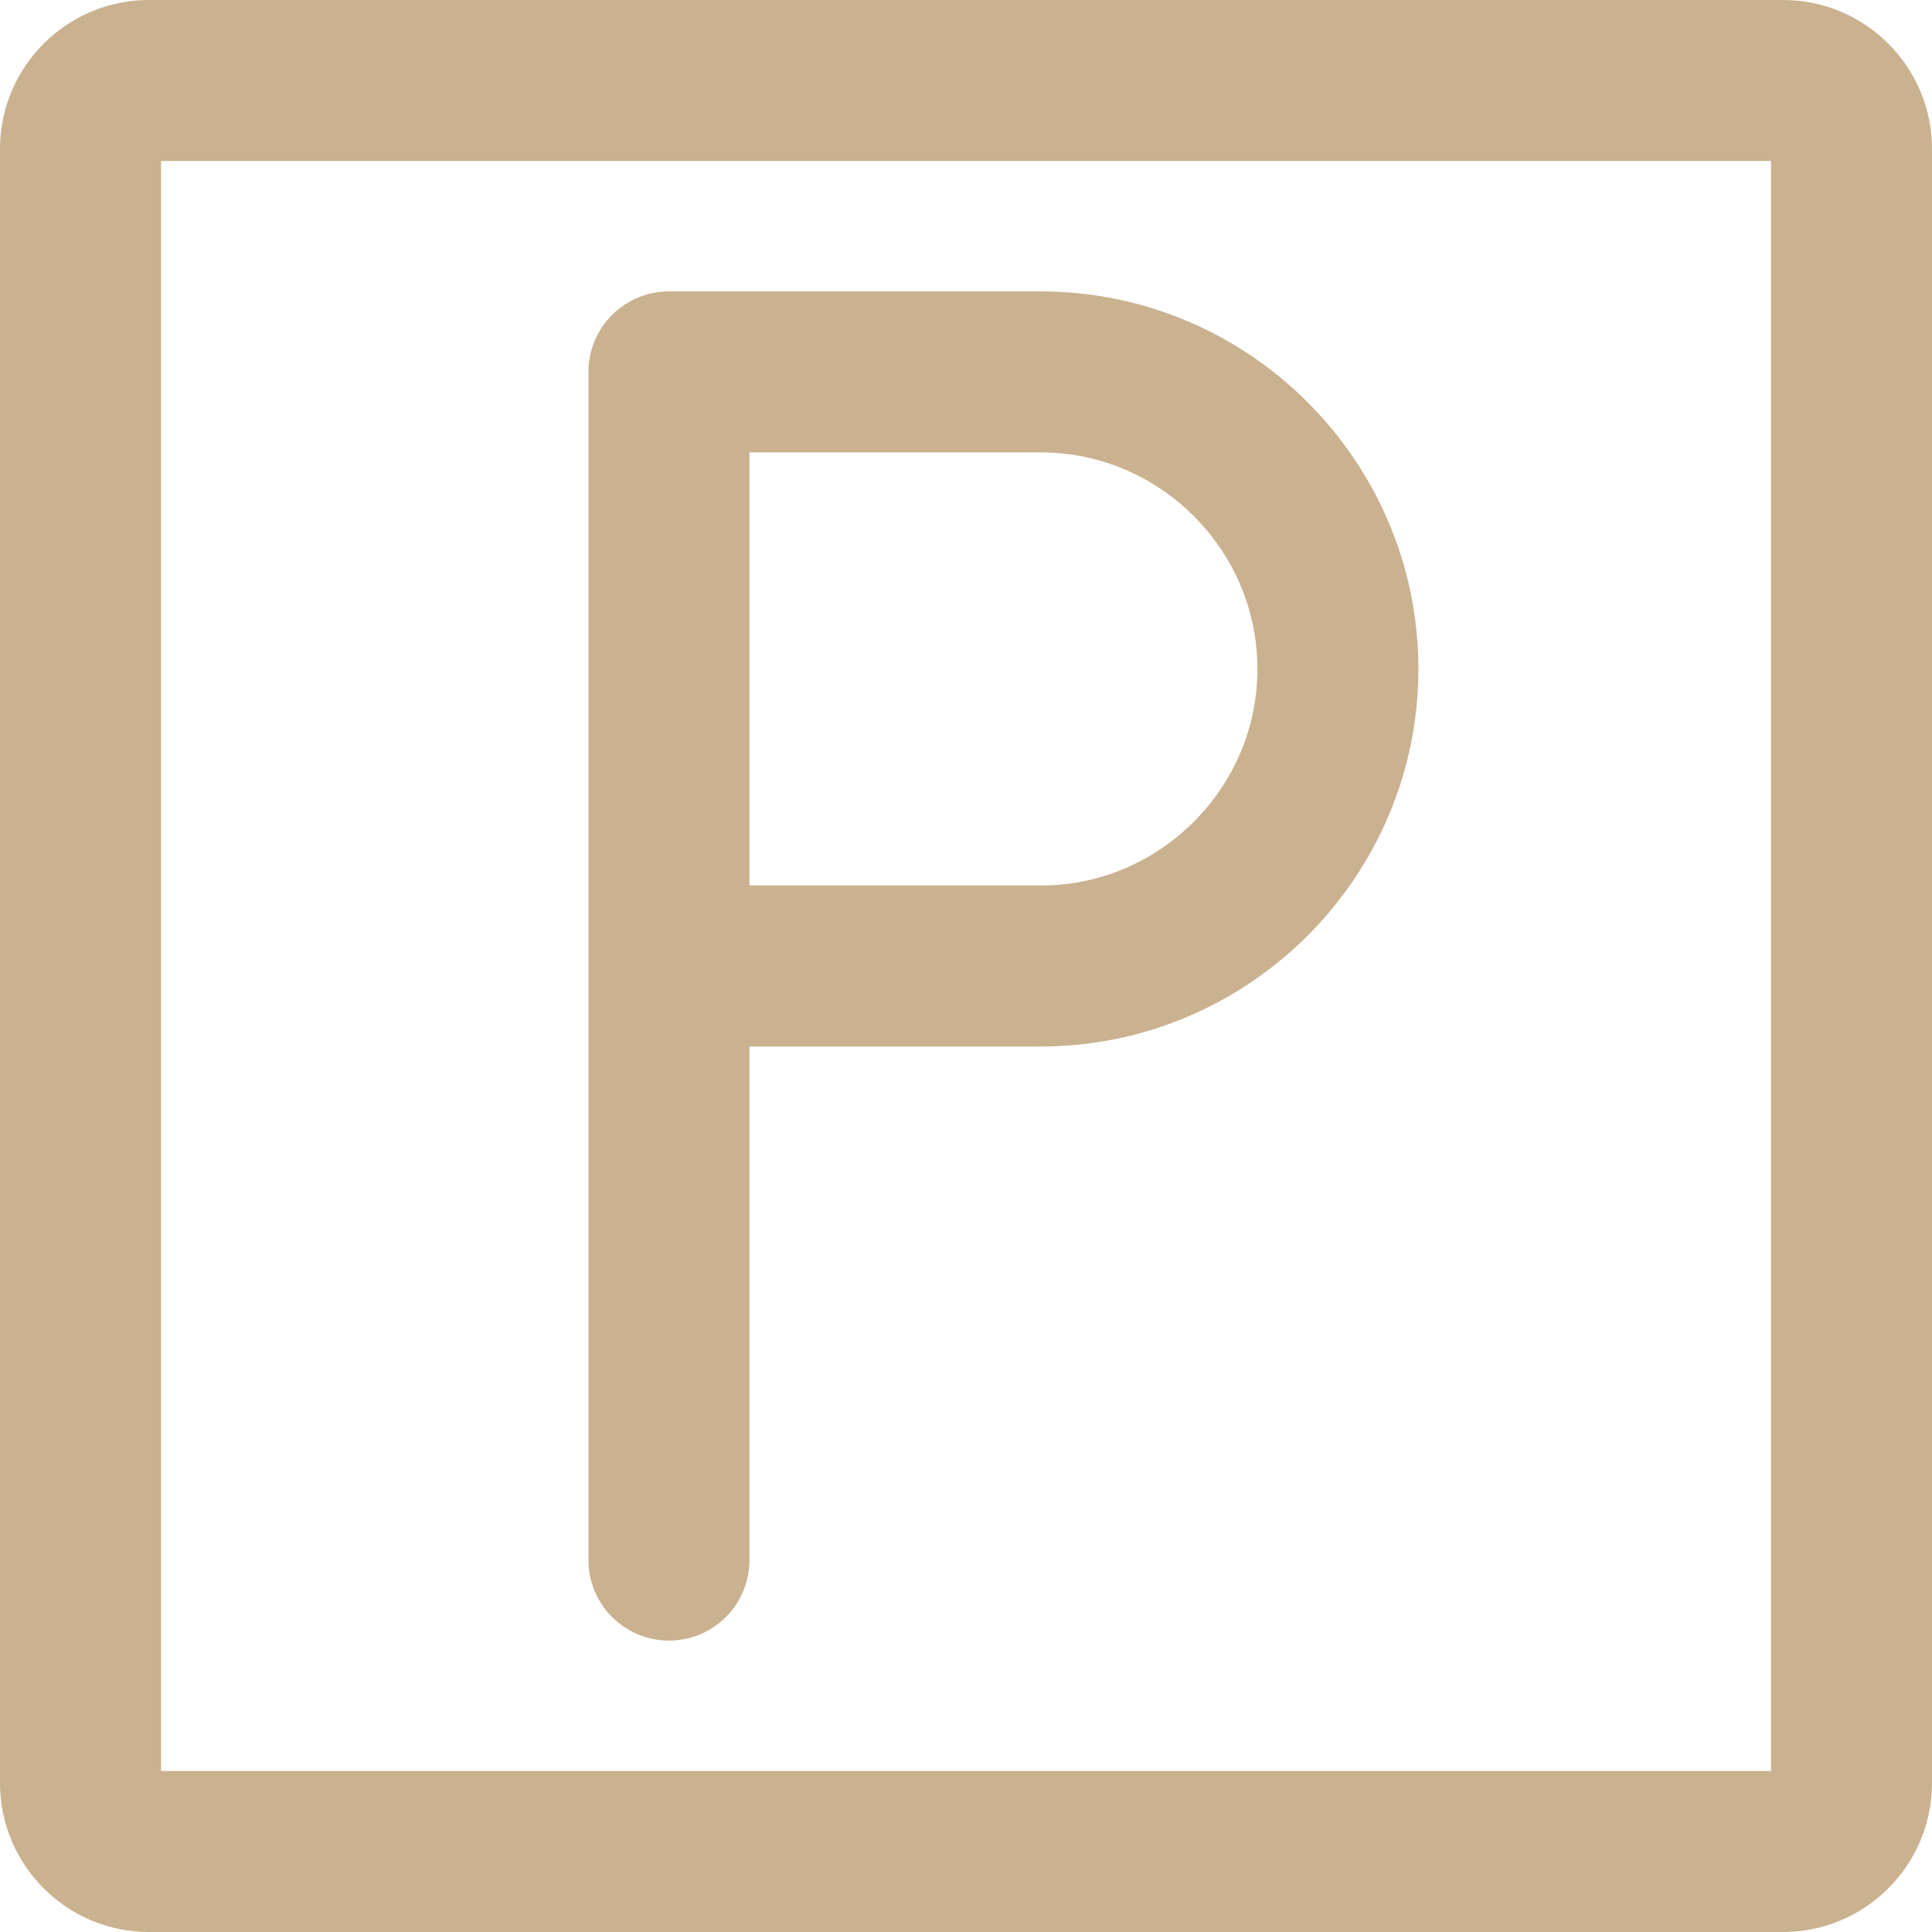
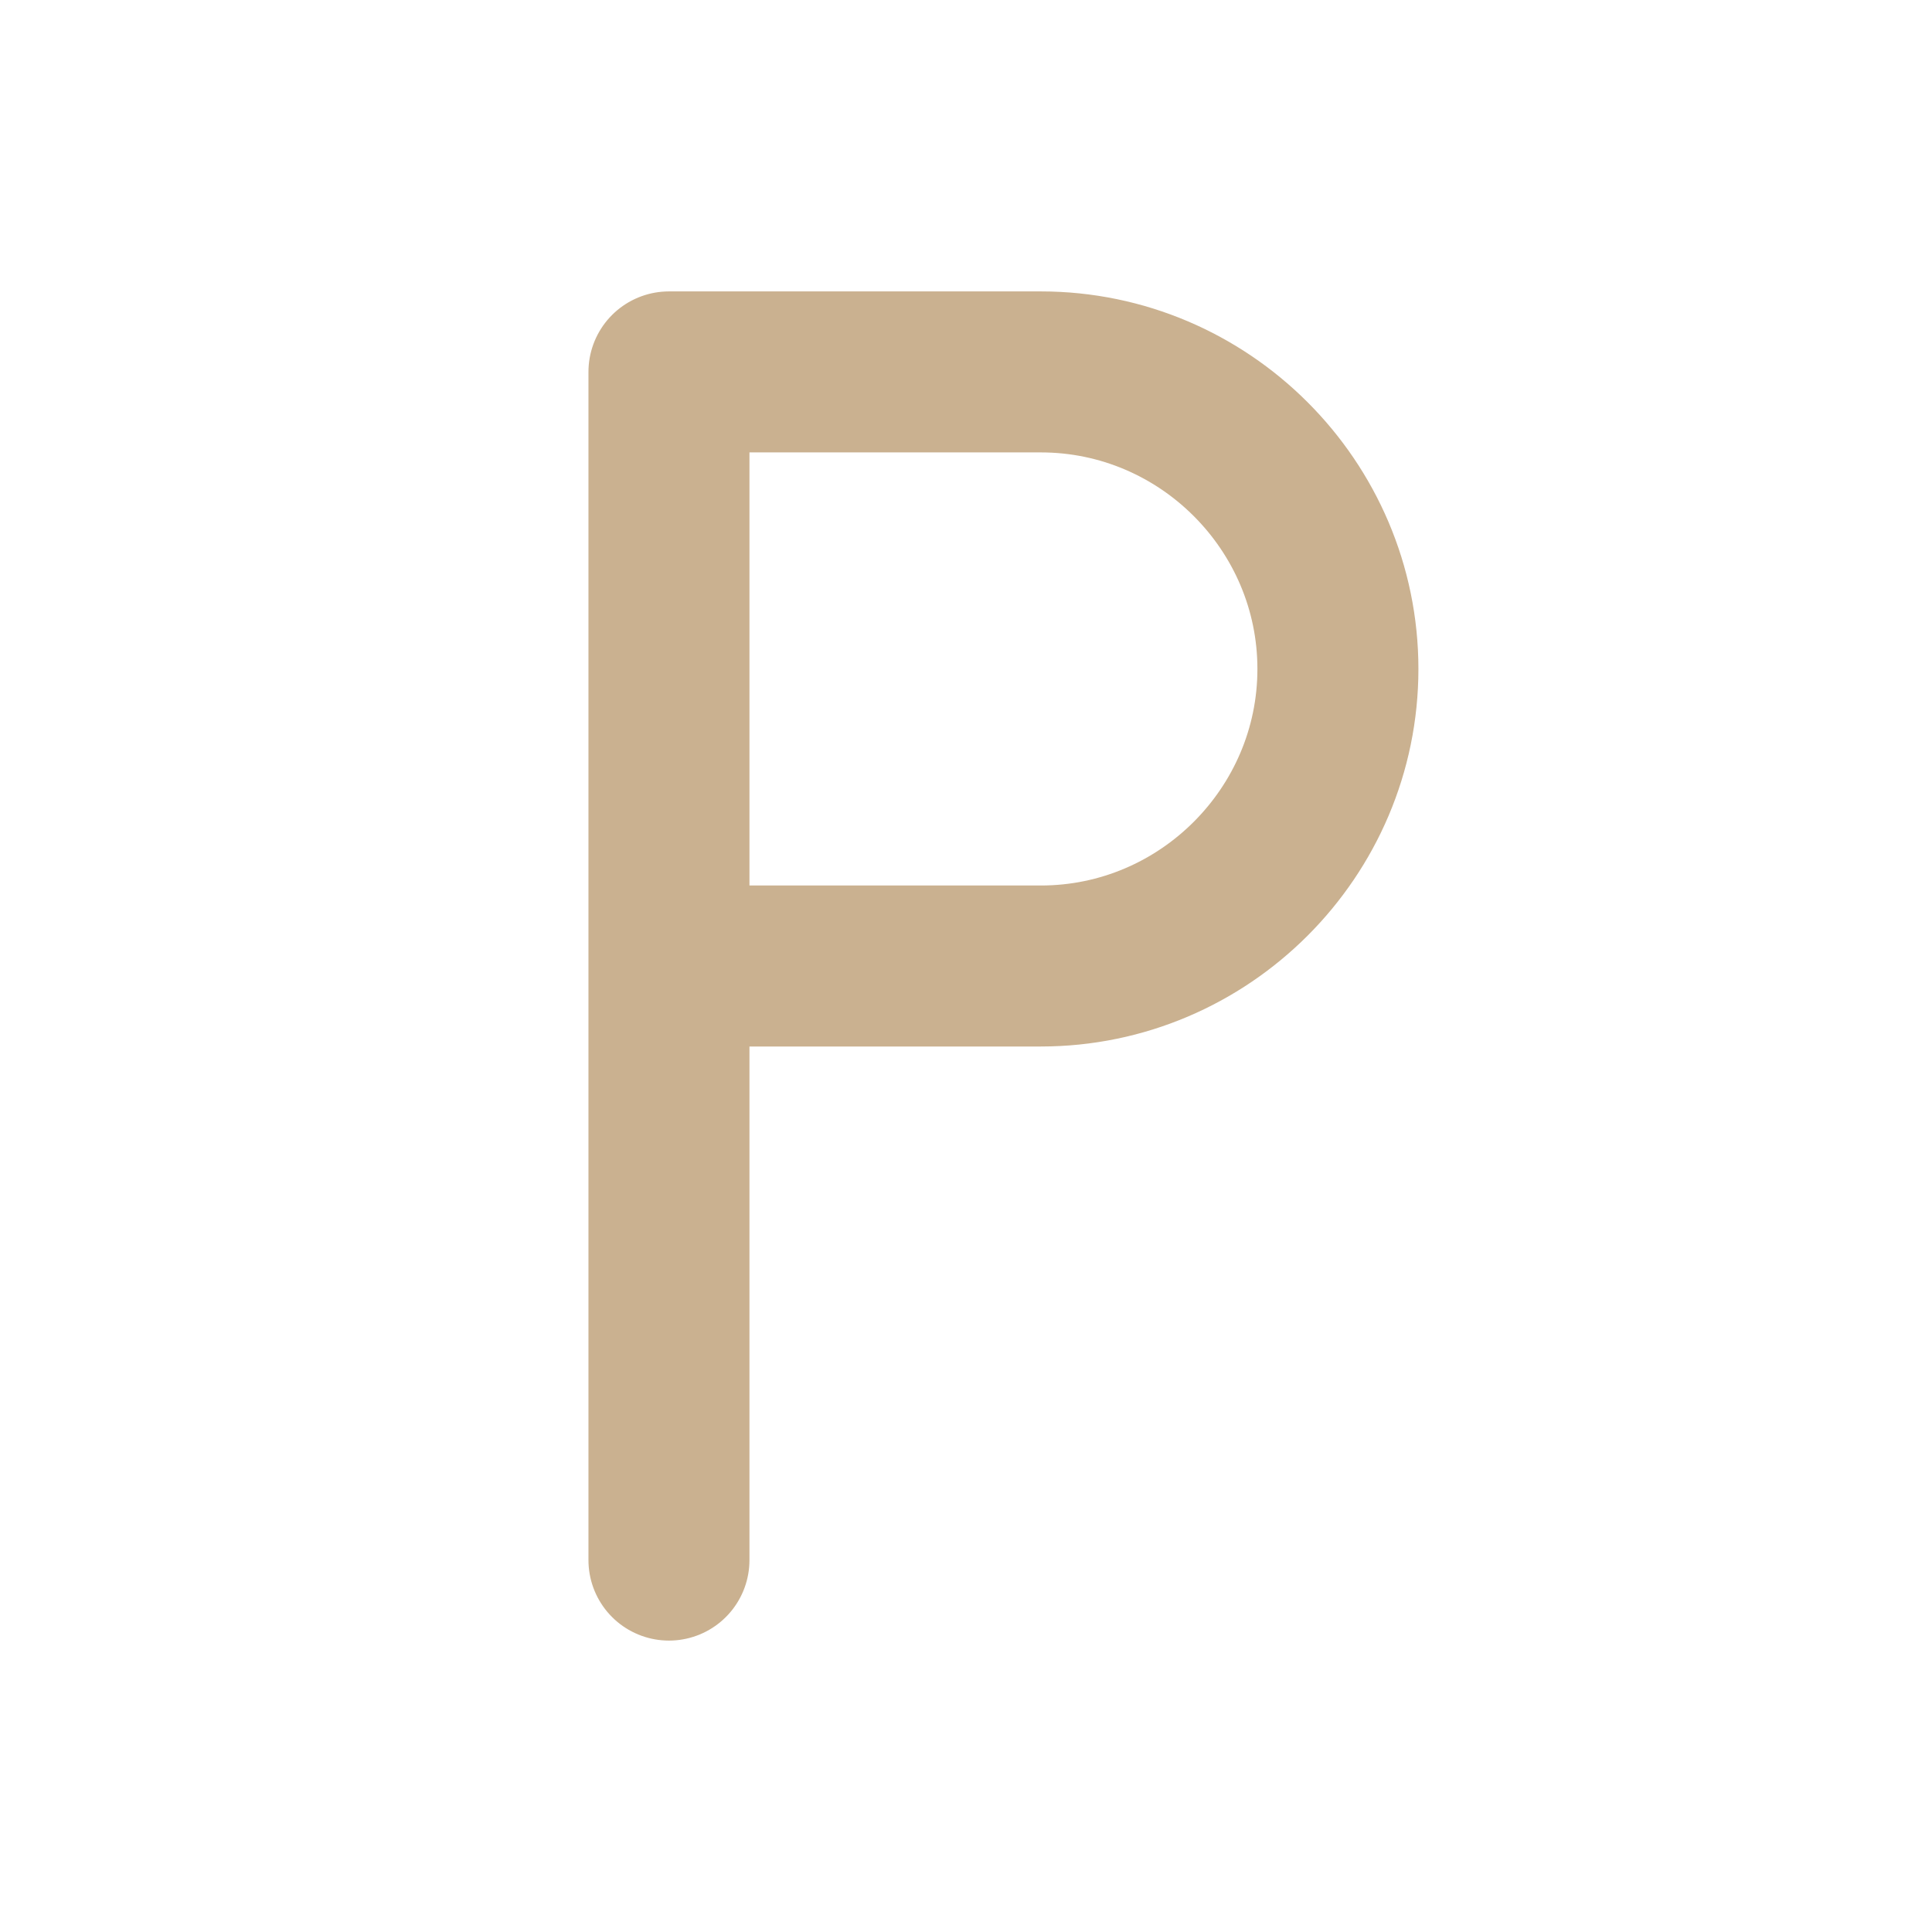
<svg xmlns="http://www.w3.org/2000/svg" id="Layer_1" data-name="Layer 1" width="24" height="24" viewBox="0 0 24 24">
  <defs>
    <style>
      .cls-1 {
        fill: #cab190;
      }

      .cls-2 {
        fill: none;
        stroke: #cab190;
        stroke-linecap: round;
        stroke-linejoin: round;
        stroke-width: 2px;
      }
    </style>
  </defs>
  <g id="parking">
-     <path class="cls-1" d="M22,2V22H2V2H22m.15-2H1.85C.83,0,0,.83,0,1.85V22.15c0,1.02,.83,1.85,1.85,1.85H22.15c1.02,0,1.85-.83,1.85-1.85V1.85c0-1.02-.83-1.85-1.85-1.85h0Z" />
    <path class="cls-2" d="M8.31,19.38V4.62h4.62c2.03,0,3.69,1.66,3.69,3.69h0c0,2.03-1.66,3.69-3.69,3.69h-4.62" />
  </g>
</svg>